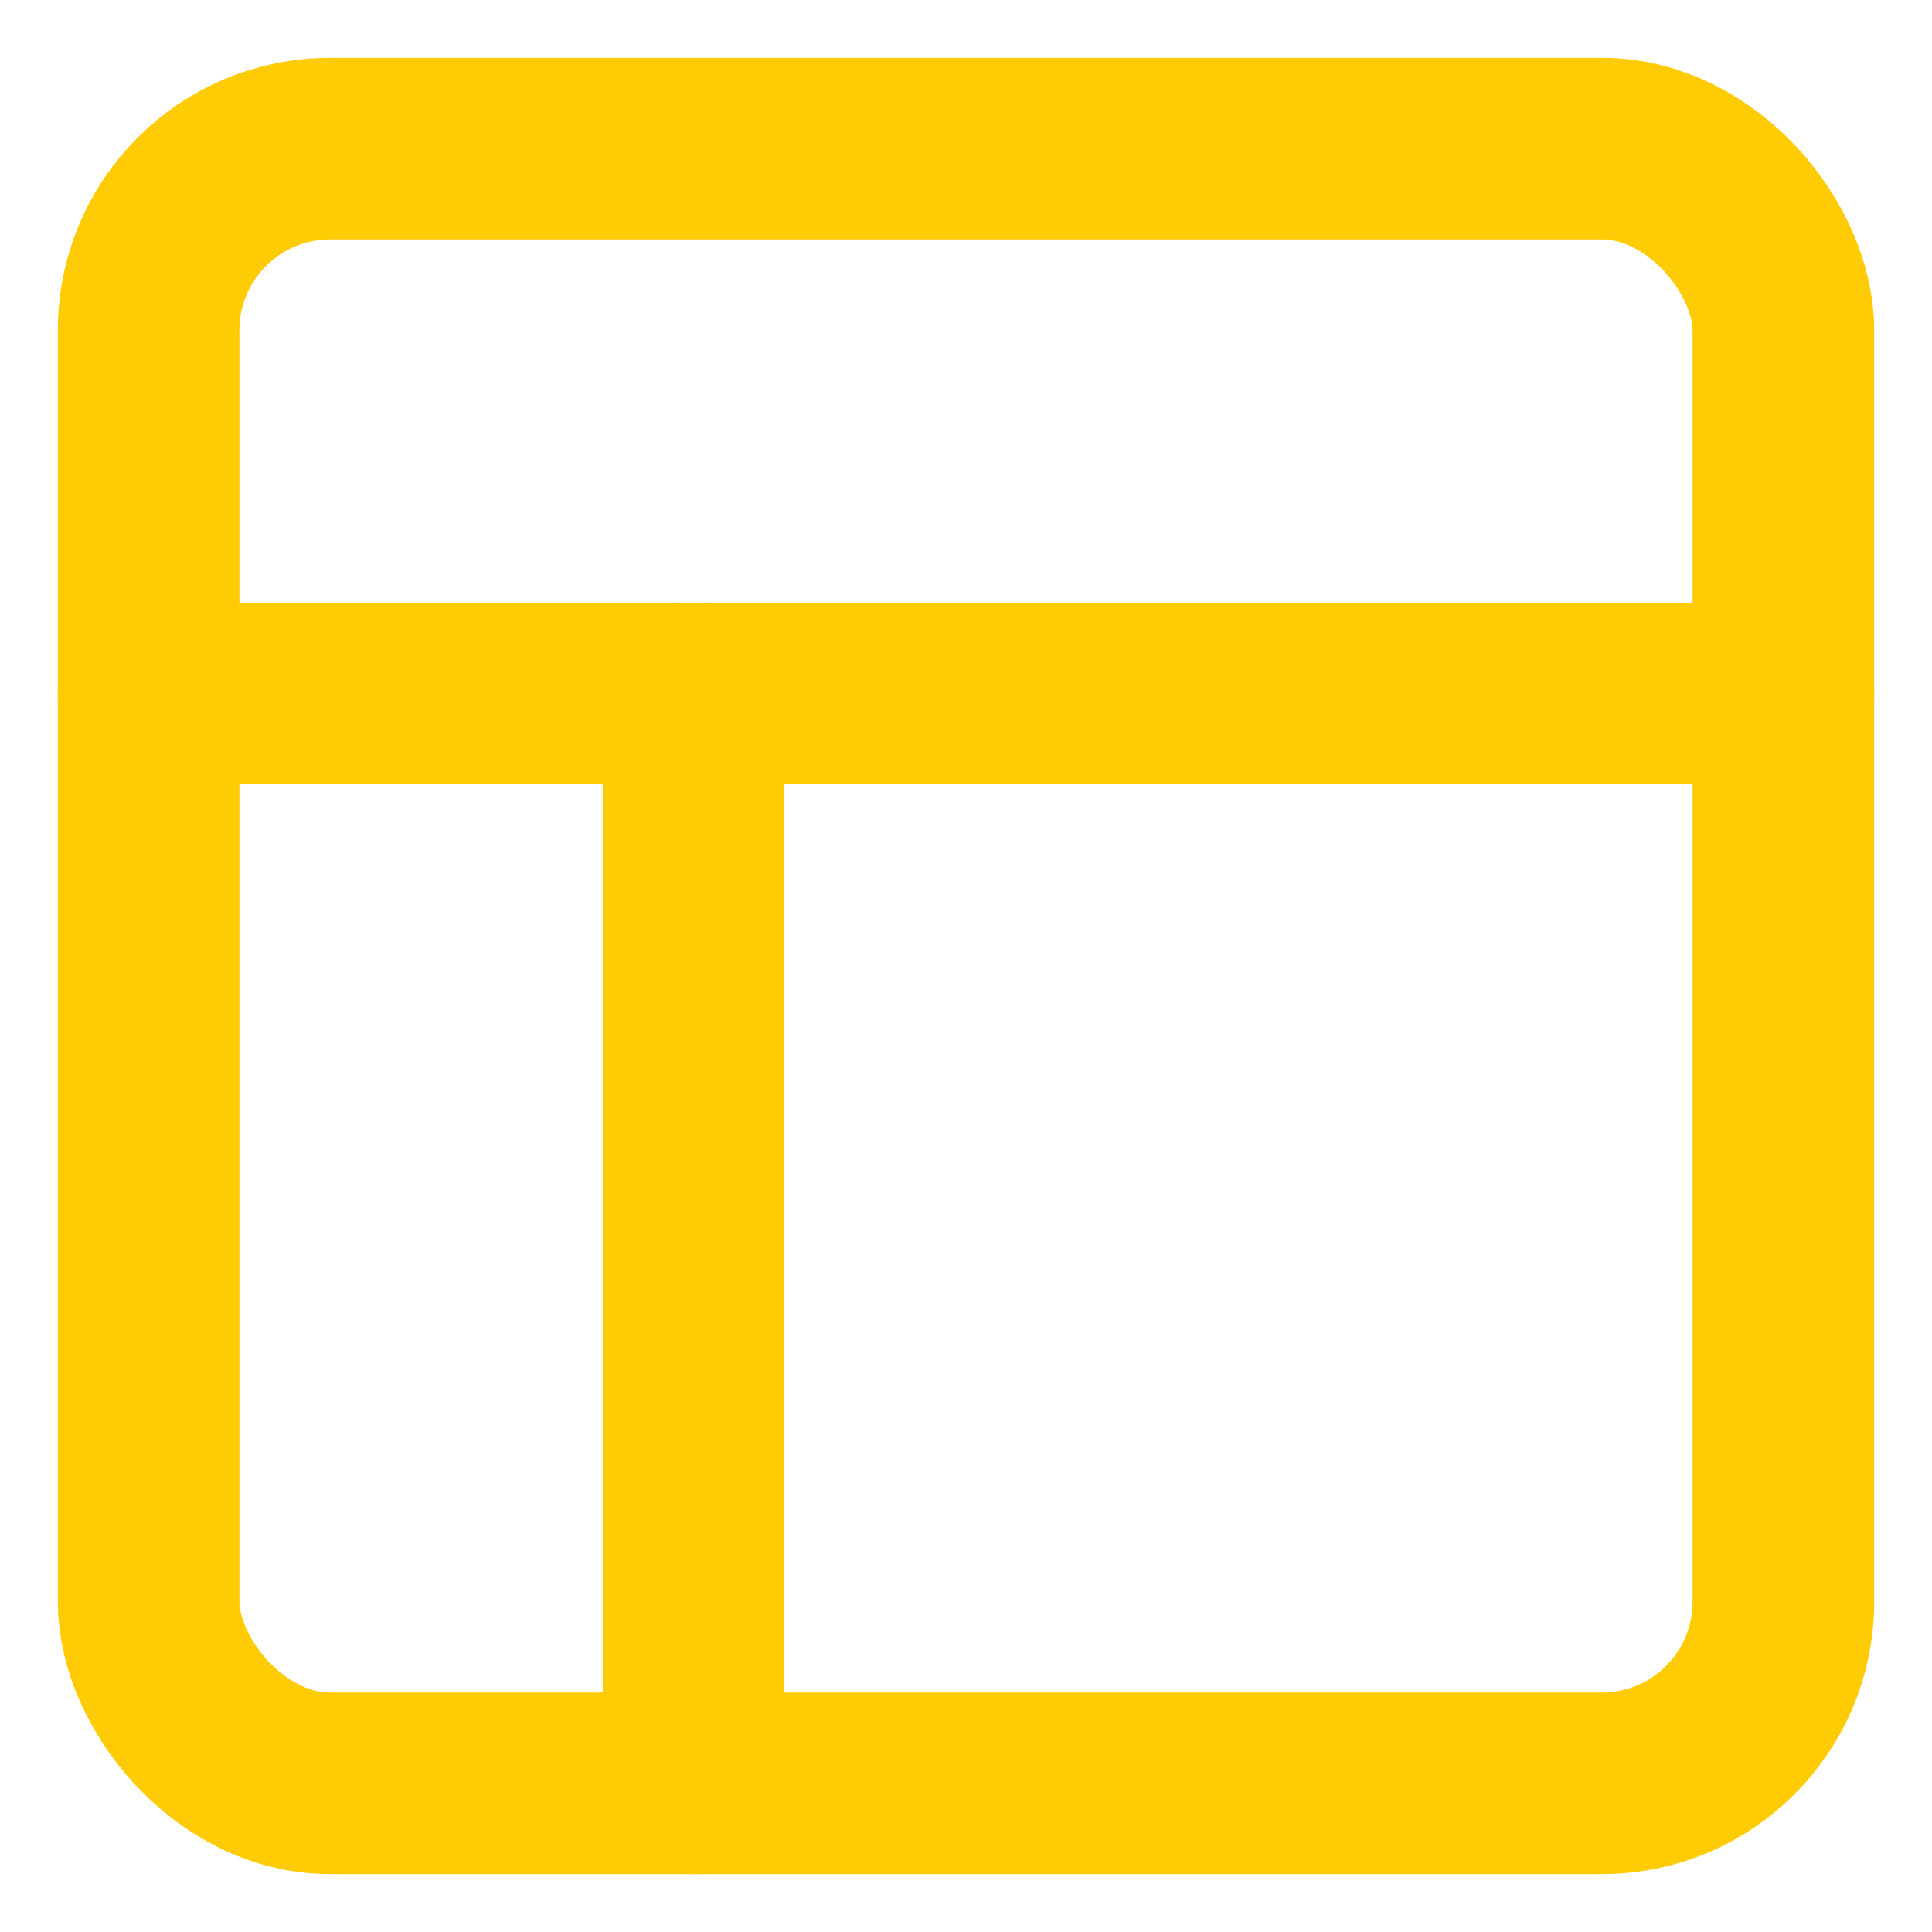
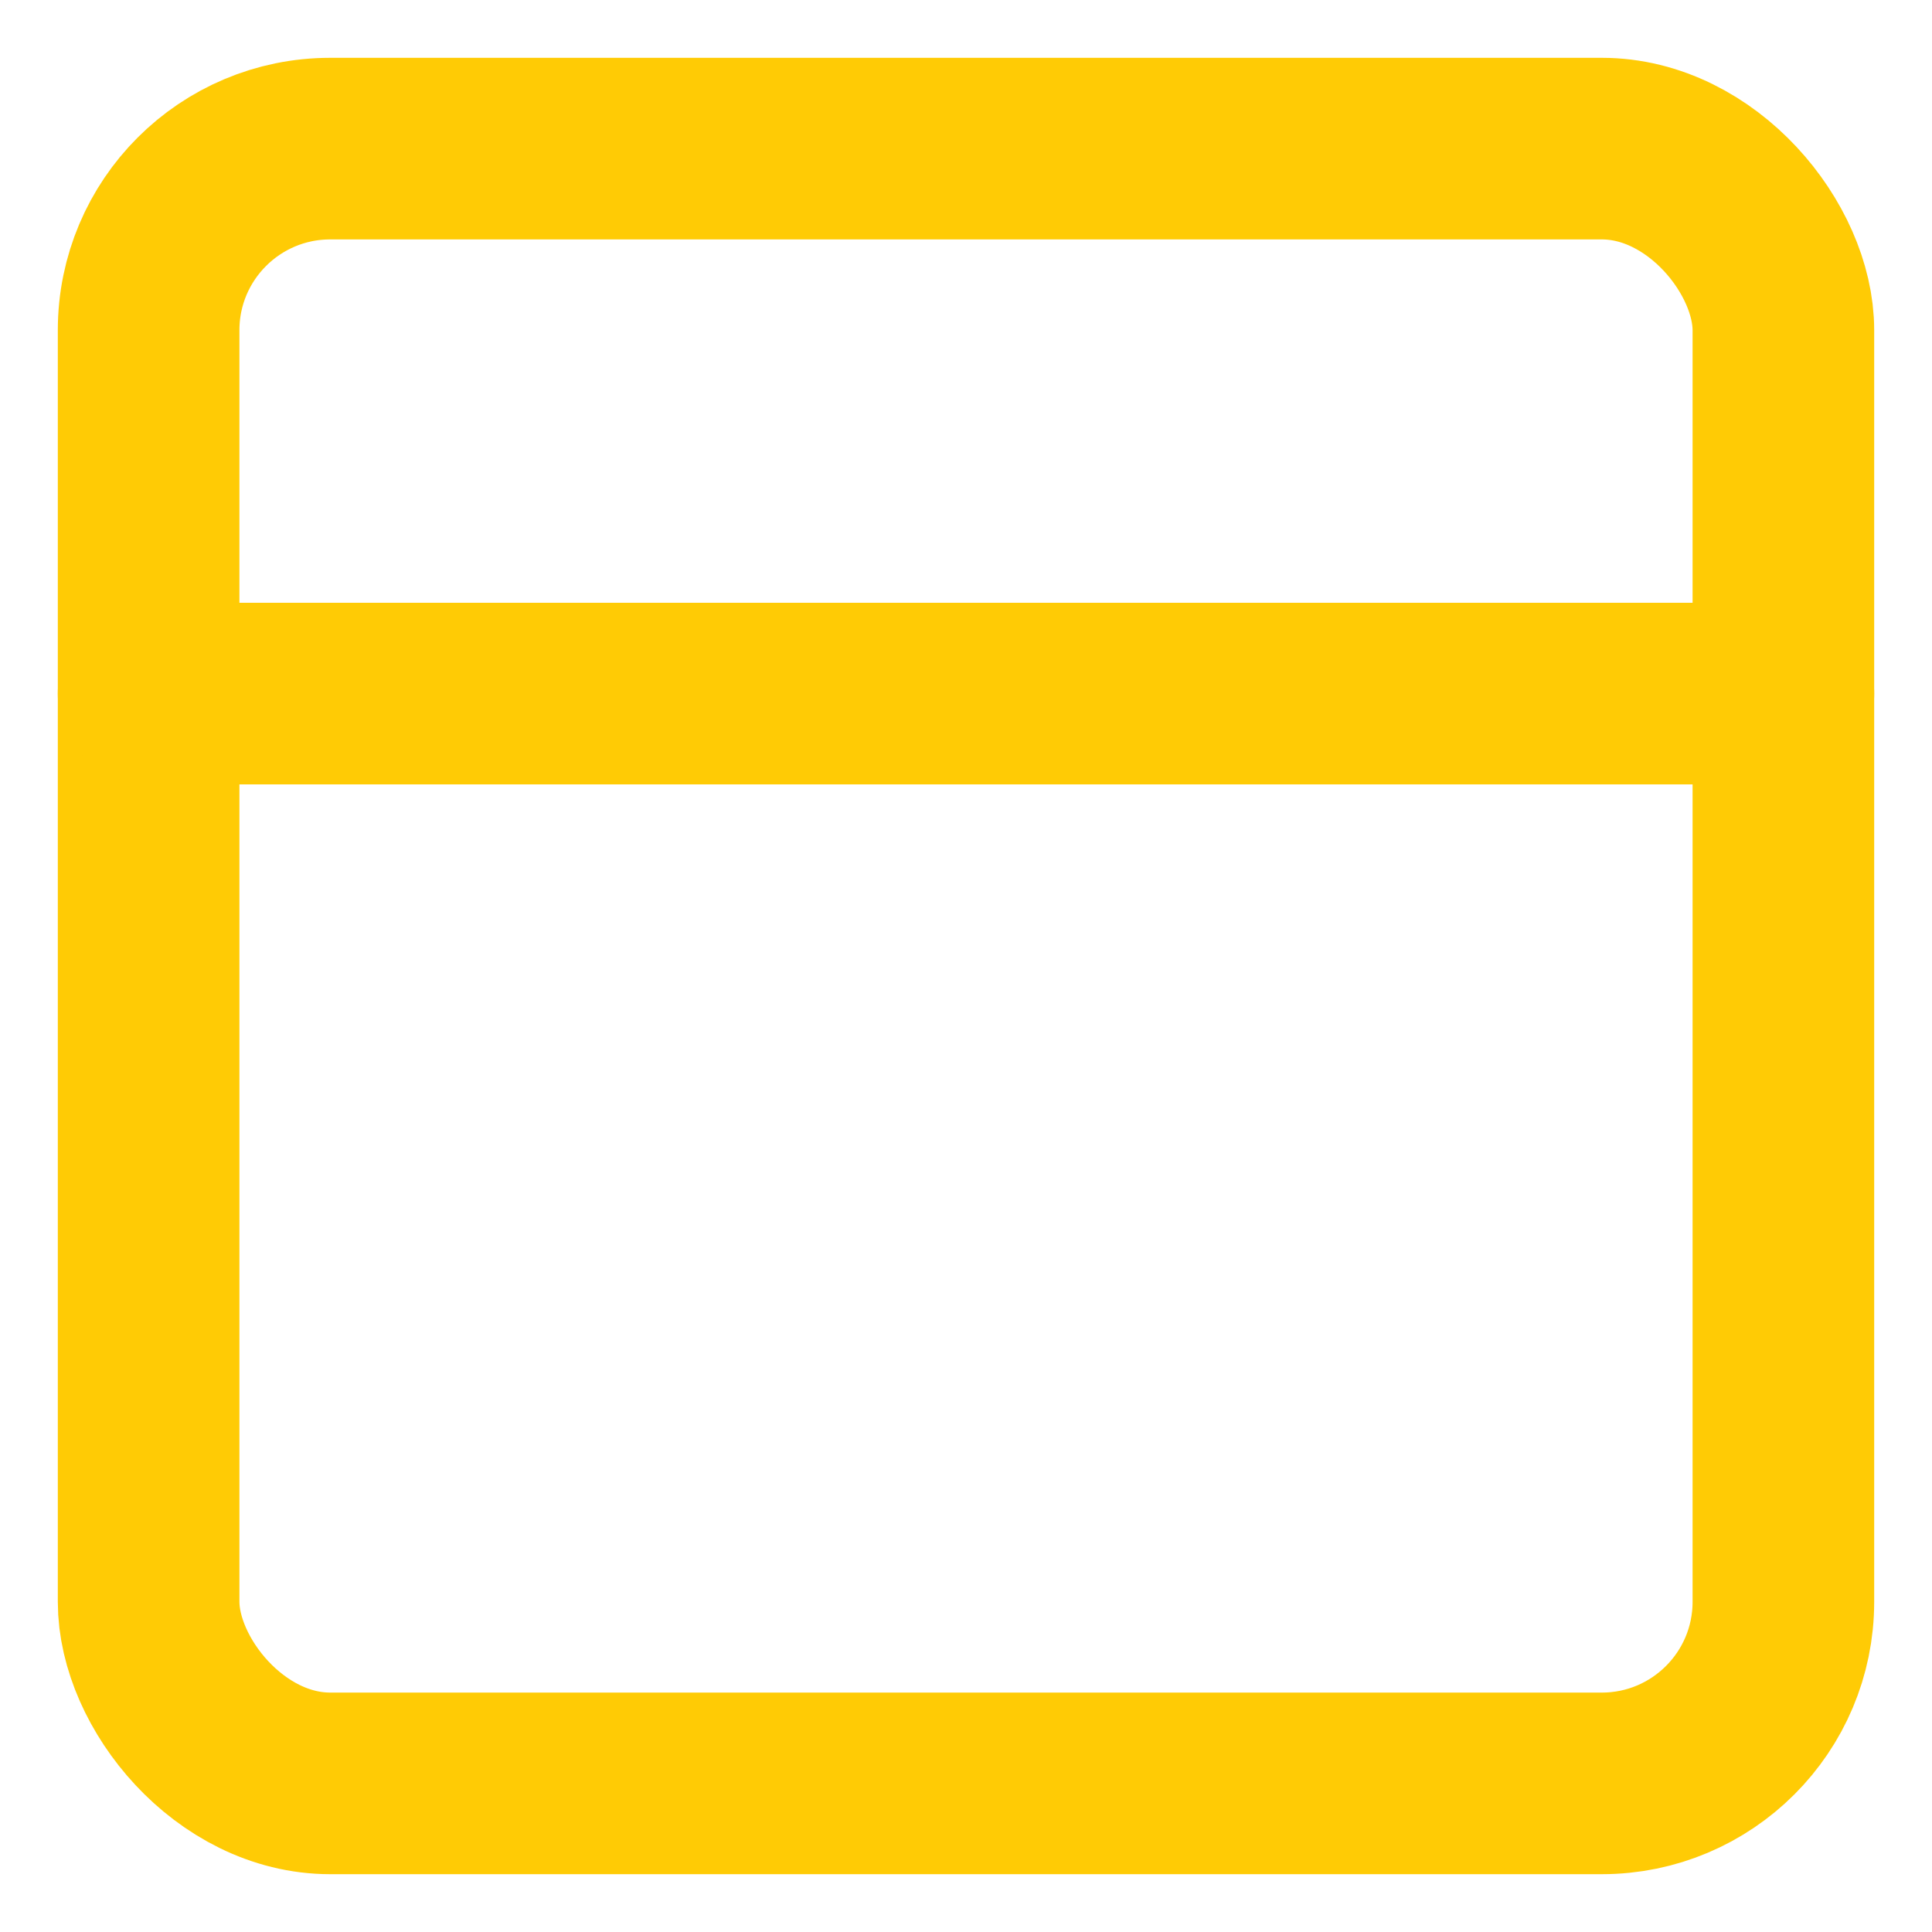
<svg xmlns="http://www.w3.org/2000/svg" height="13" viewBox="0 0 13 13" width="13">
  <g style="stroke:#ffcb05;stroke-width:1.222;fill:none;fill-rule:evenodd;stroke-linecap:round;stroke-linejoin:round">
    <rect height="11" rx="1.222" width="11" x="1" y="1" />
    <path d="m1 4.667h11" />
-     <path d="m4.667 12v-7.333" />
  </g>
</svg>